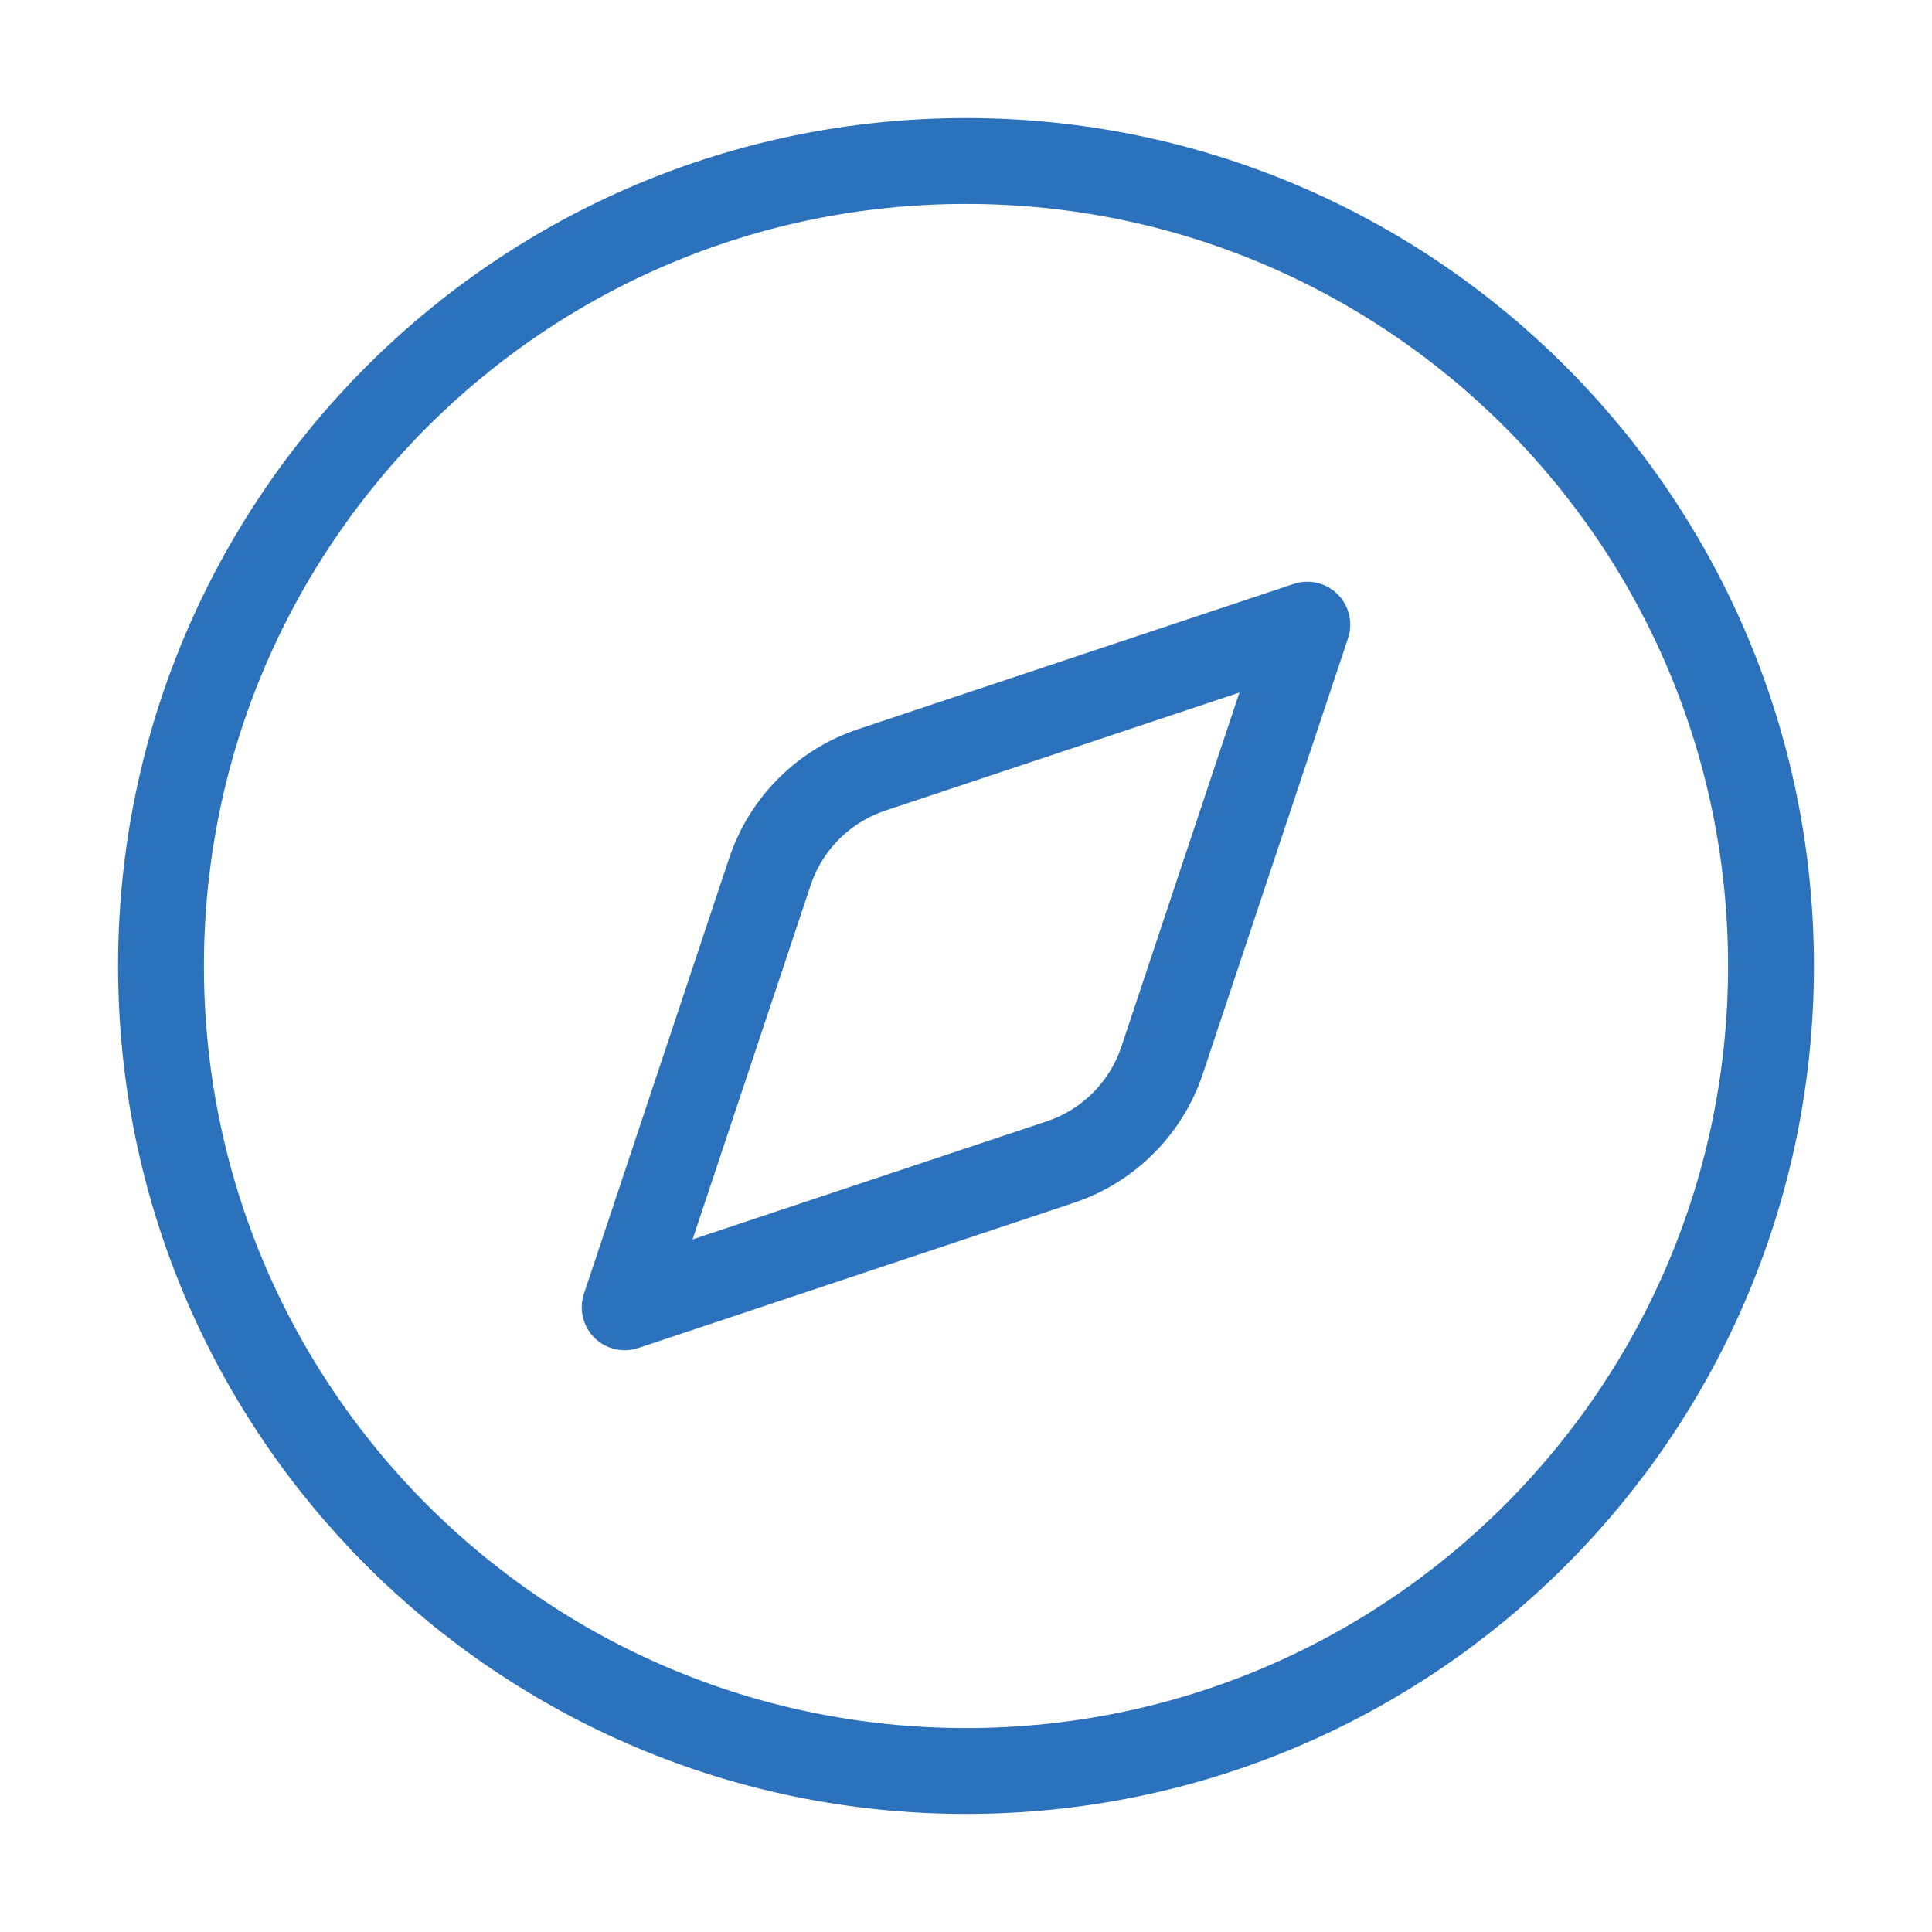
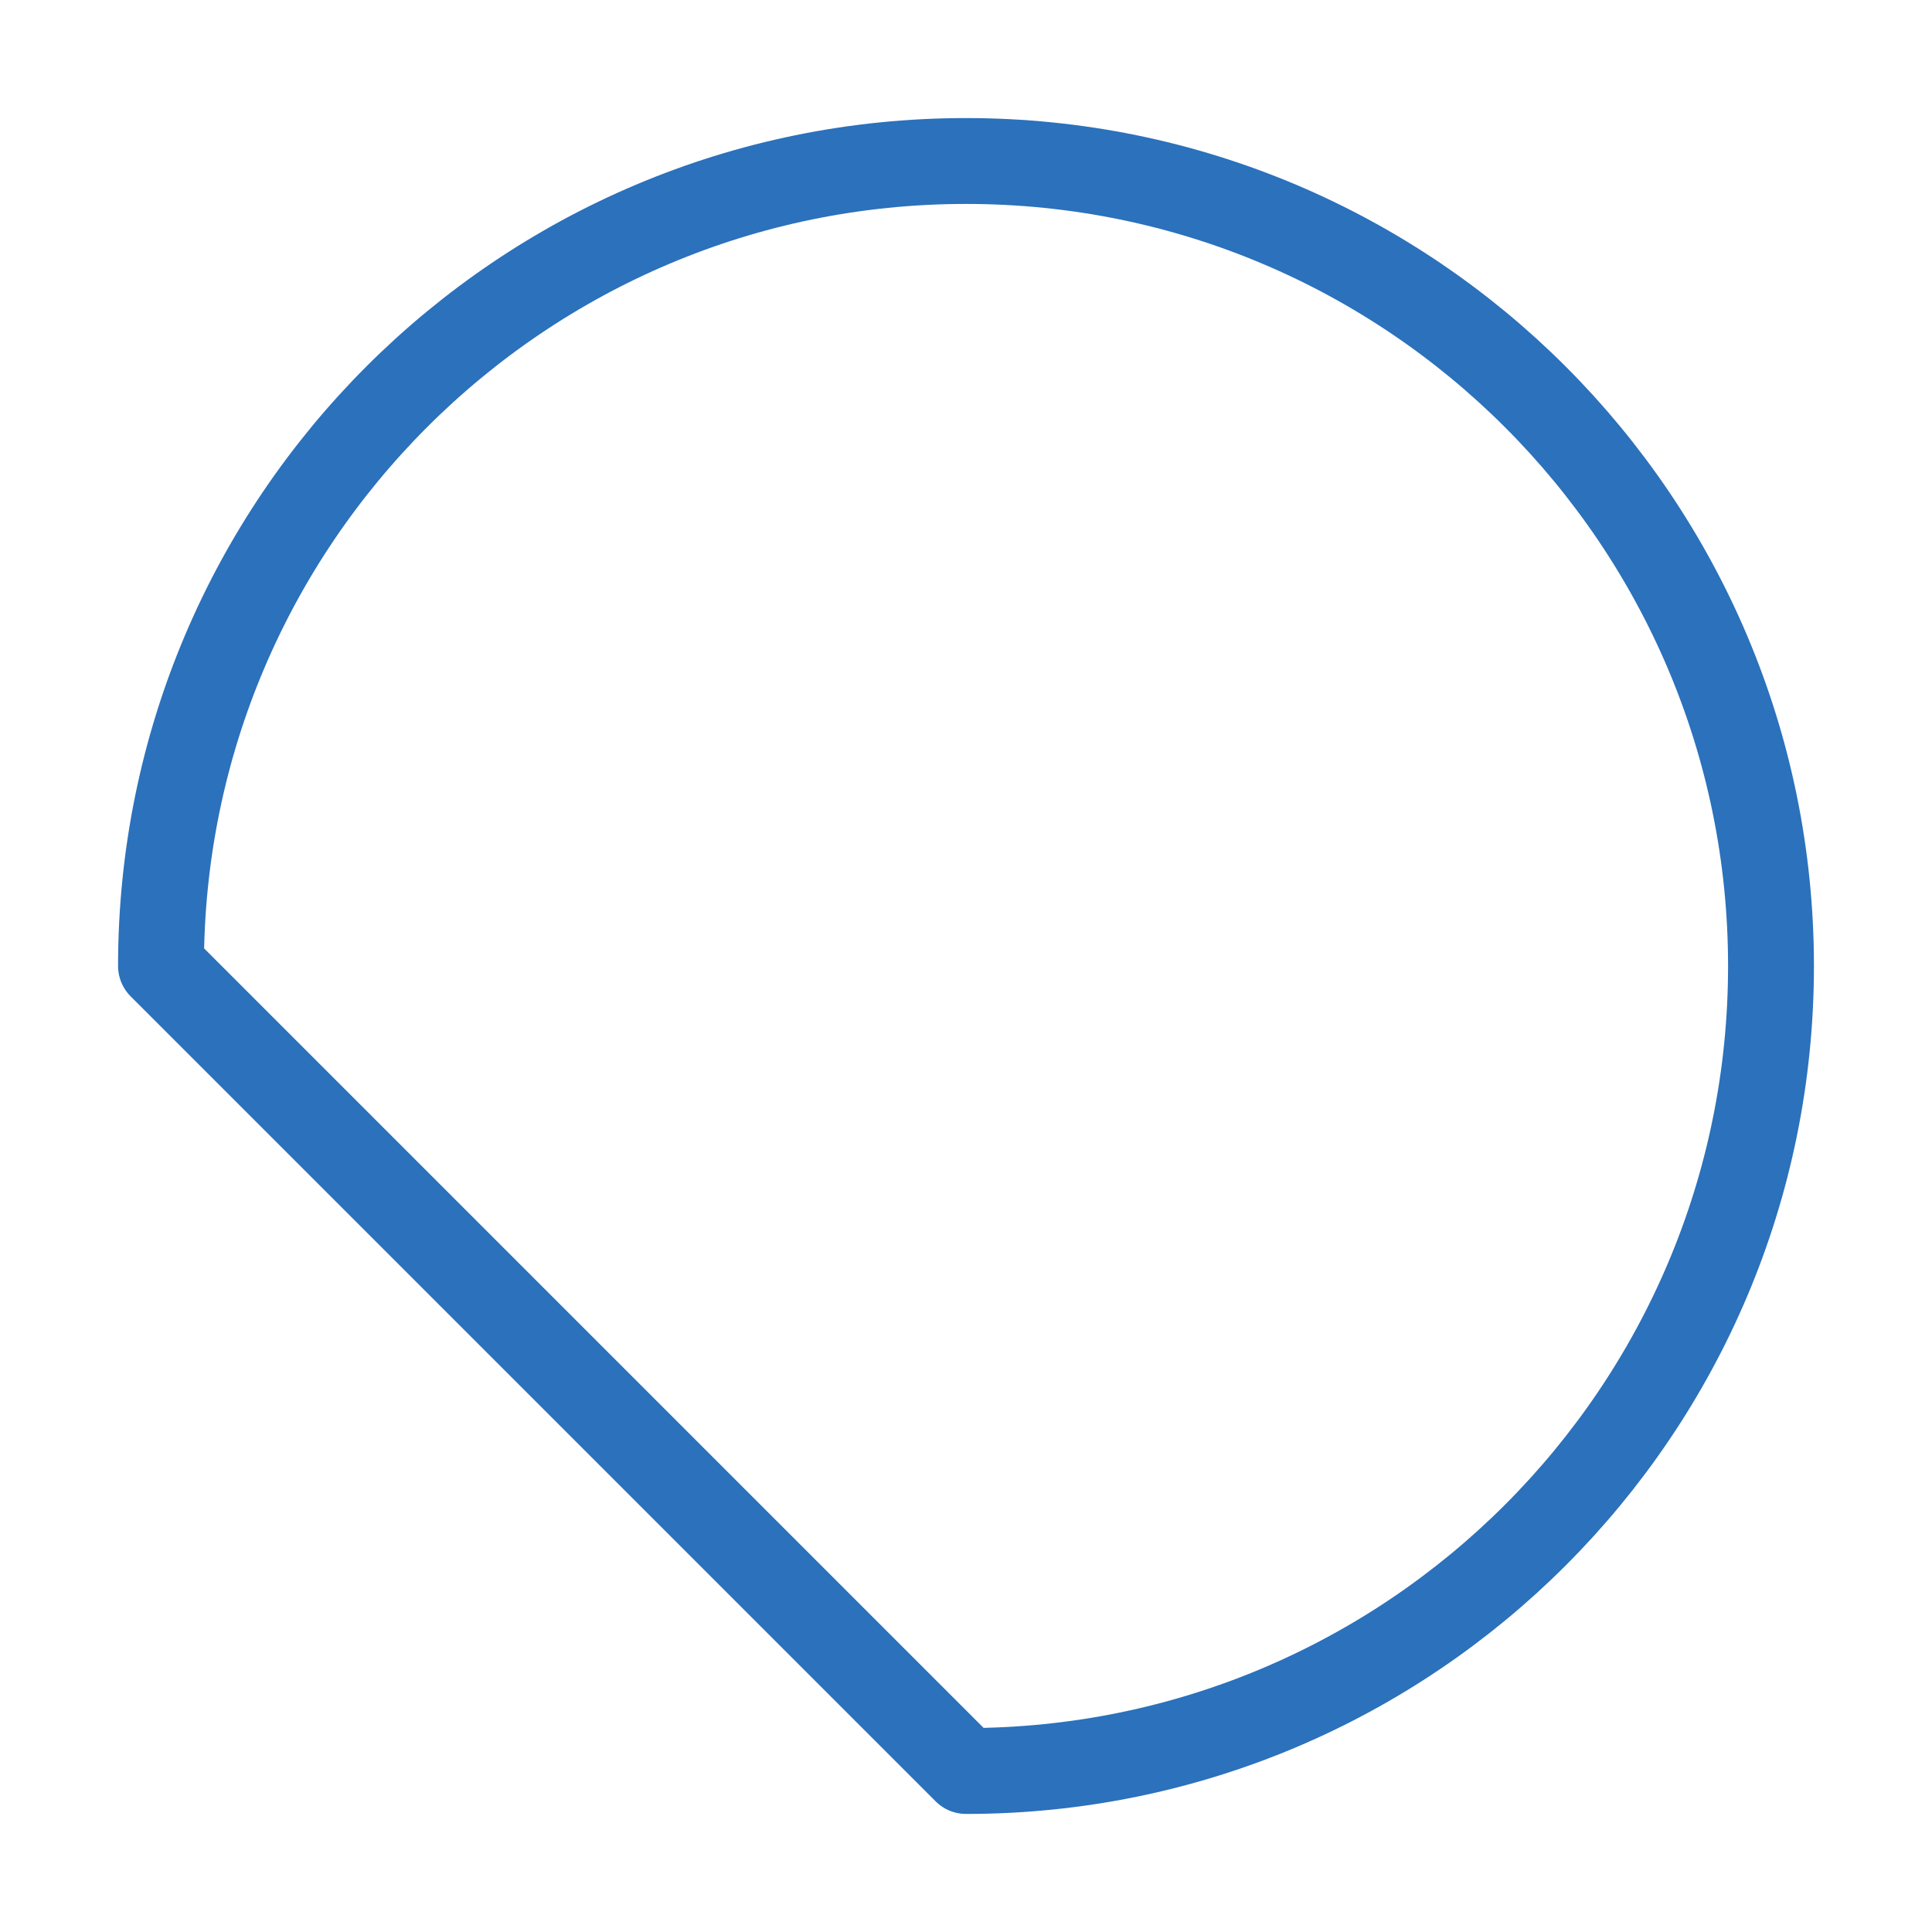
<svg xmlns="http://www.w3.org/2000/svg" width="90" height="90" viewBox="0 0 90 90" fill="none">
-   <path d="M60.9 29.099L54.135 49.39C53.767 50.495 53.147 51.499 52.323 52.322C51.5 53.146 50.496 53.766 49.391 54.134L29.1 60.899L35.865 40.608C36.233 39.503 36.854 38.499 37.677 37.676C38.5 36.853 39.504 36.232 40.609 35.864L60.9 29.099Z" stroke="#2B71BC" stroke-width="4" stroke-linecap="round" stroke-linejoin="round" />
-   <path d="M45 82.5C65.711 82.5 82.5 65.711 82.5 45C82.5 24.289 65.711 7.5 45 7.5C24.289 7.5 7.5 24.289 7.5 45C7.5 65.711 24.289 82.5 45 82.5Z" stroke="#2B71BC" stroke-width="4" stroke-linecap="round" stroke-linejoin="round" />
+   <path d="M45 82.5C65.711 82.5 82.5 65.711 82.5 45C82.5 24.289 65.711 7.5 45 7.5C24.289 7.5 7.5 24.289 7.5 45Z" stroke="#2B71BC" stroke-width="4" stroke-linecap="round" stroke-linejoin="round" />
</svg>